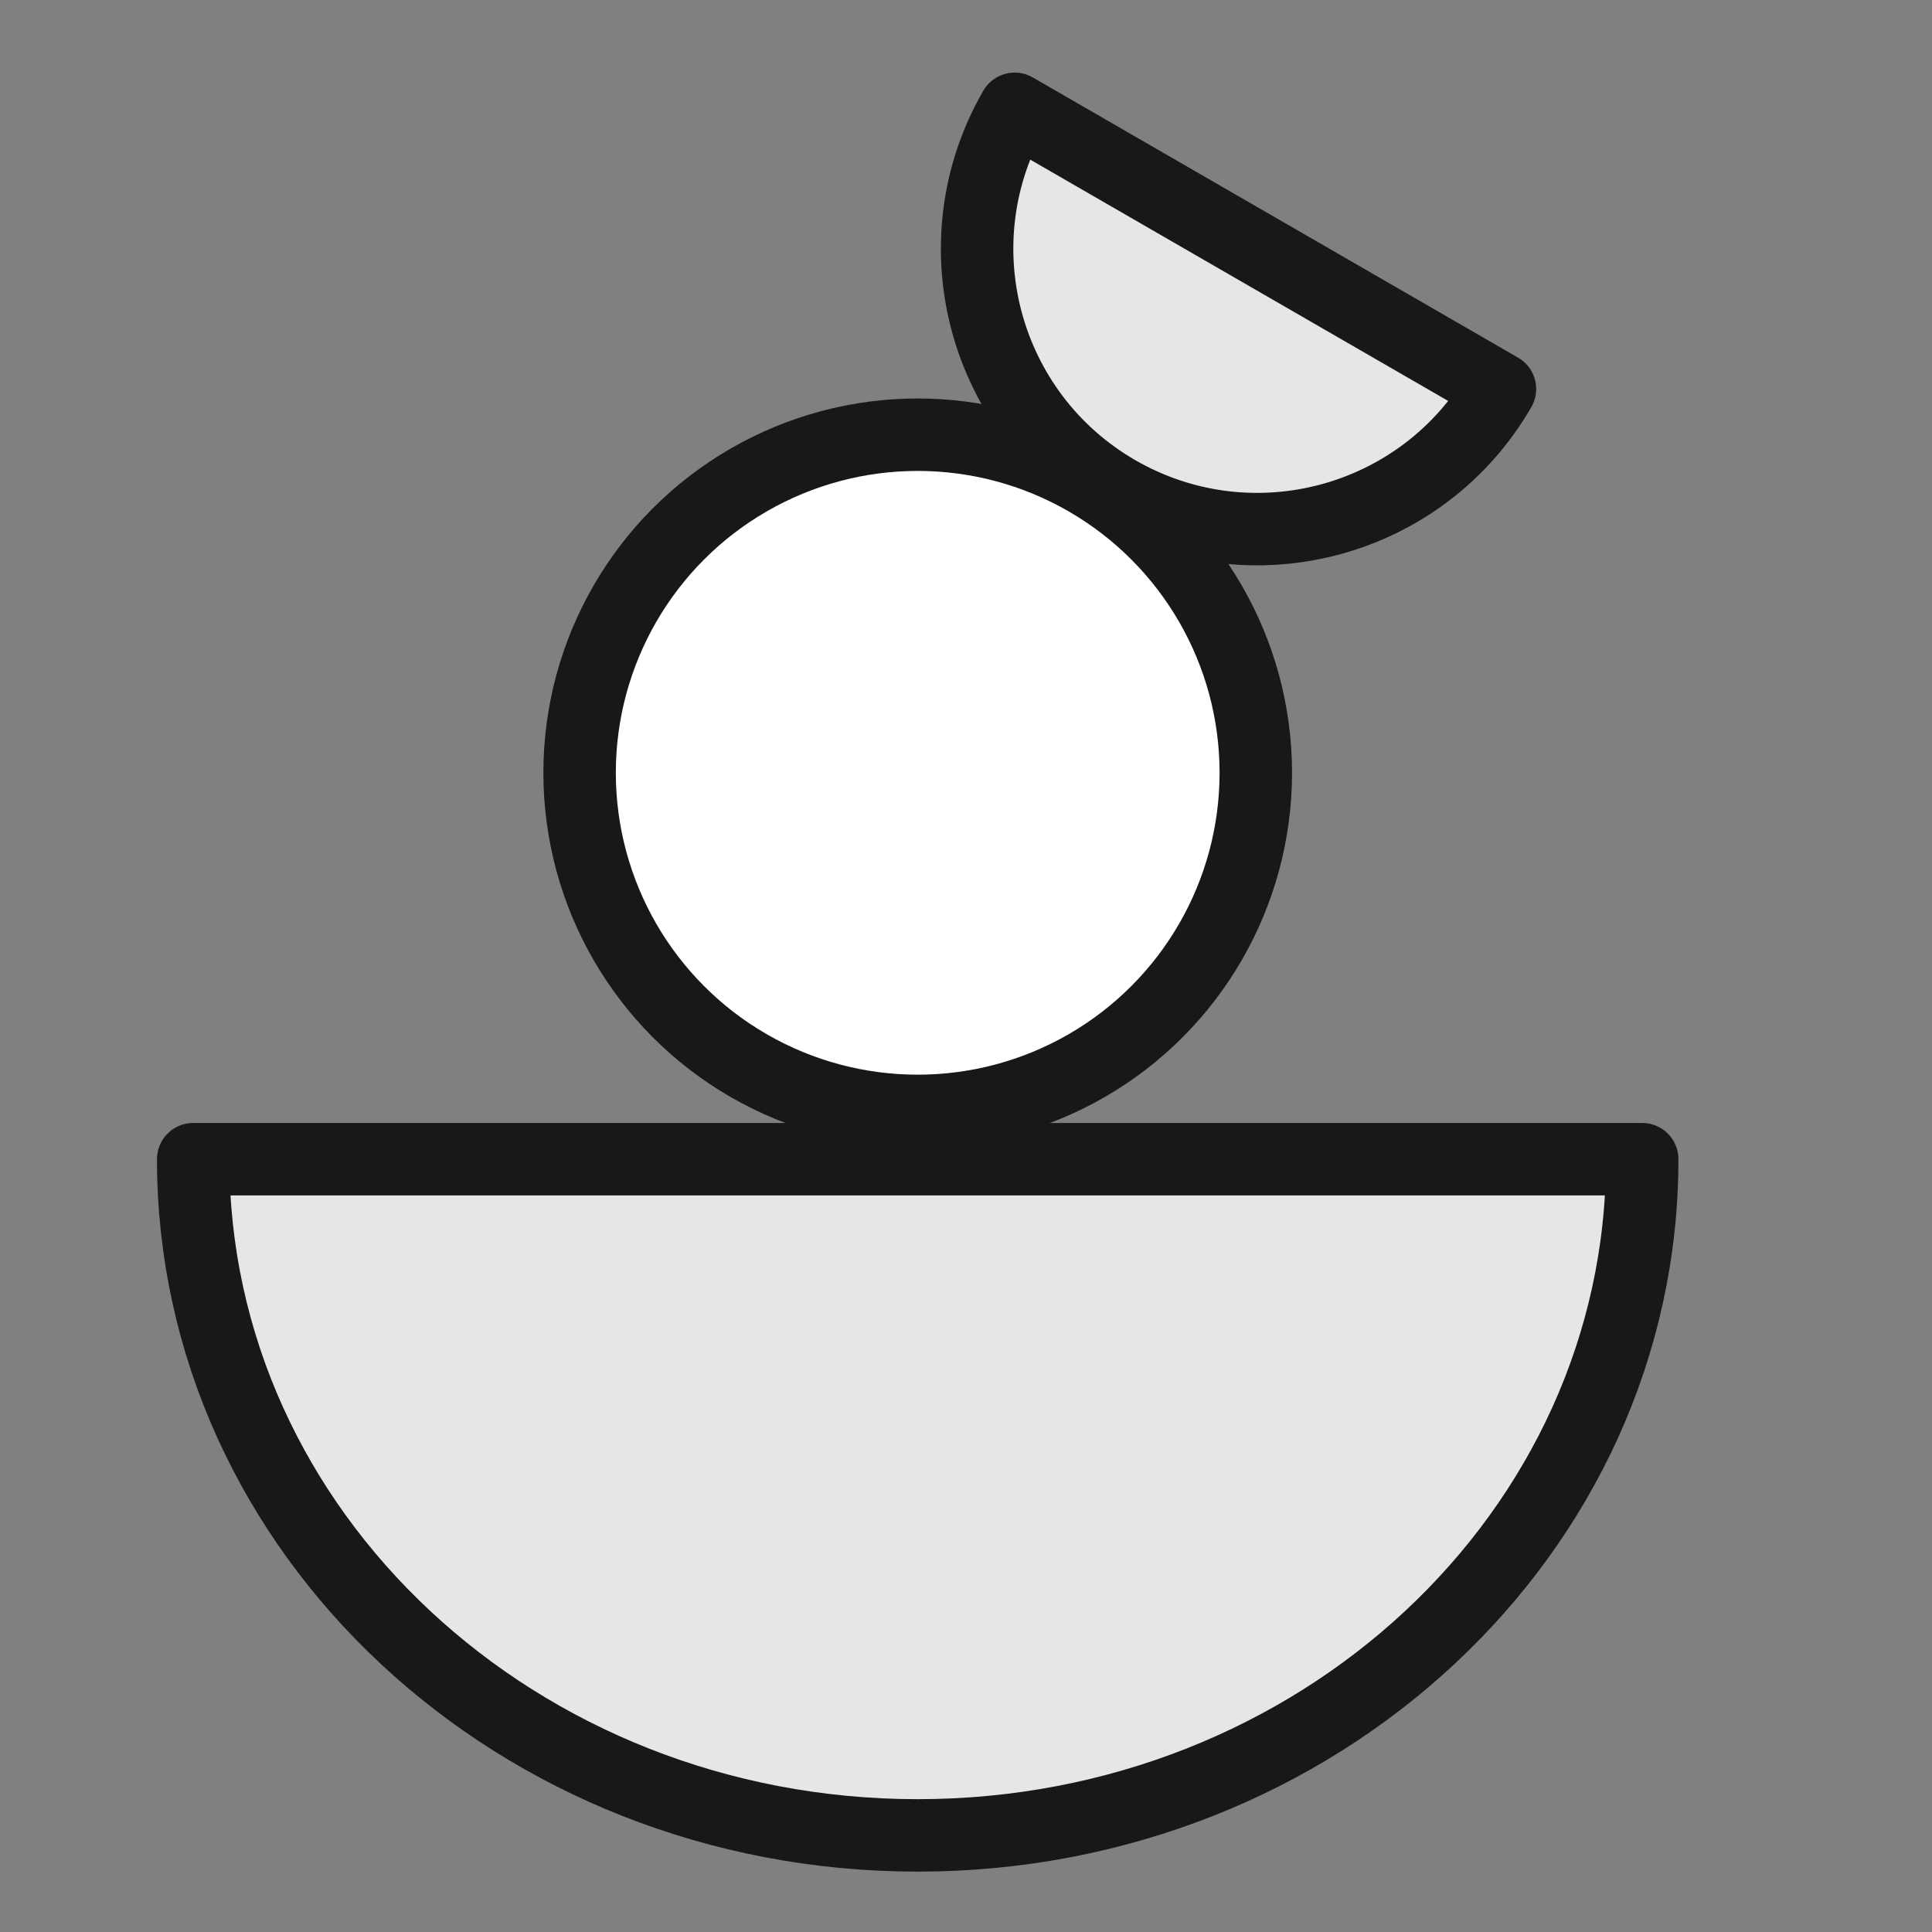
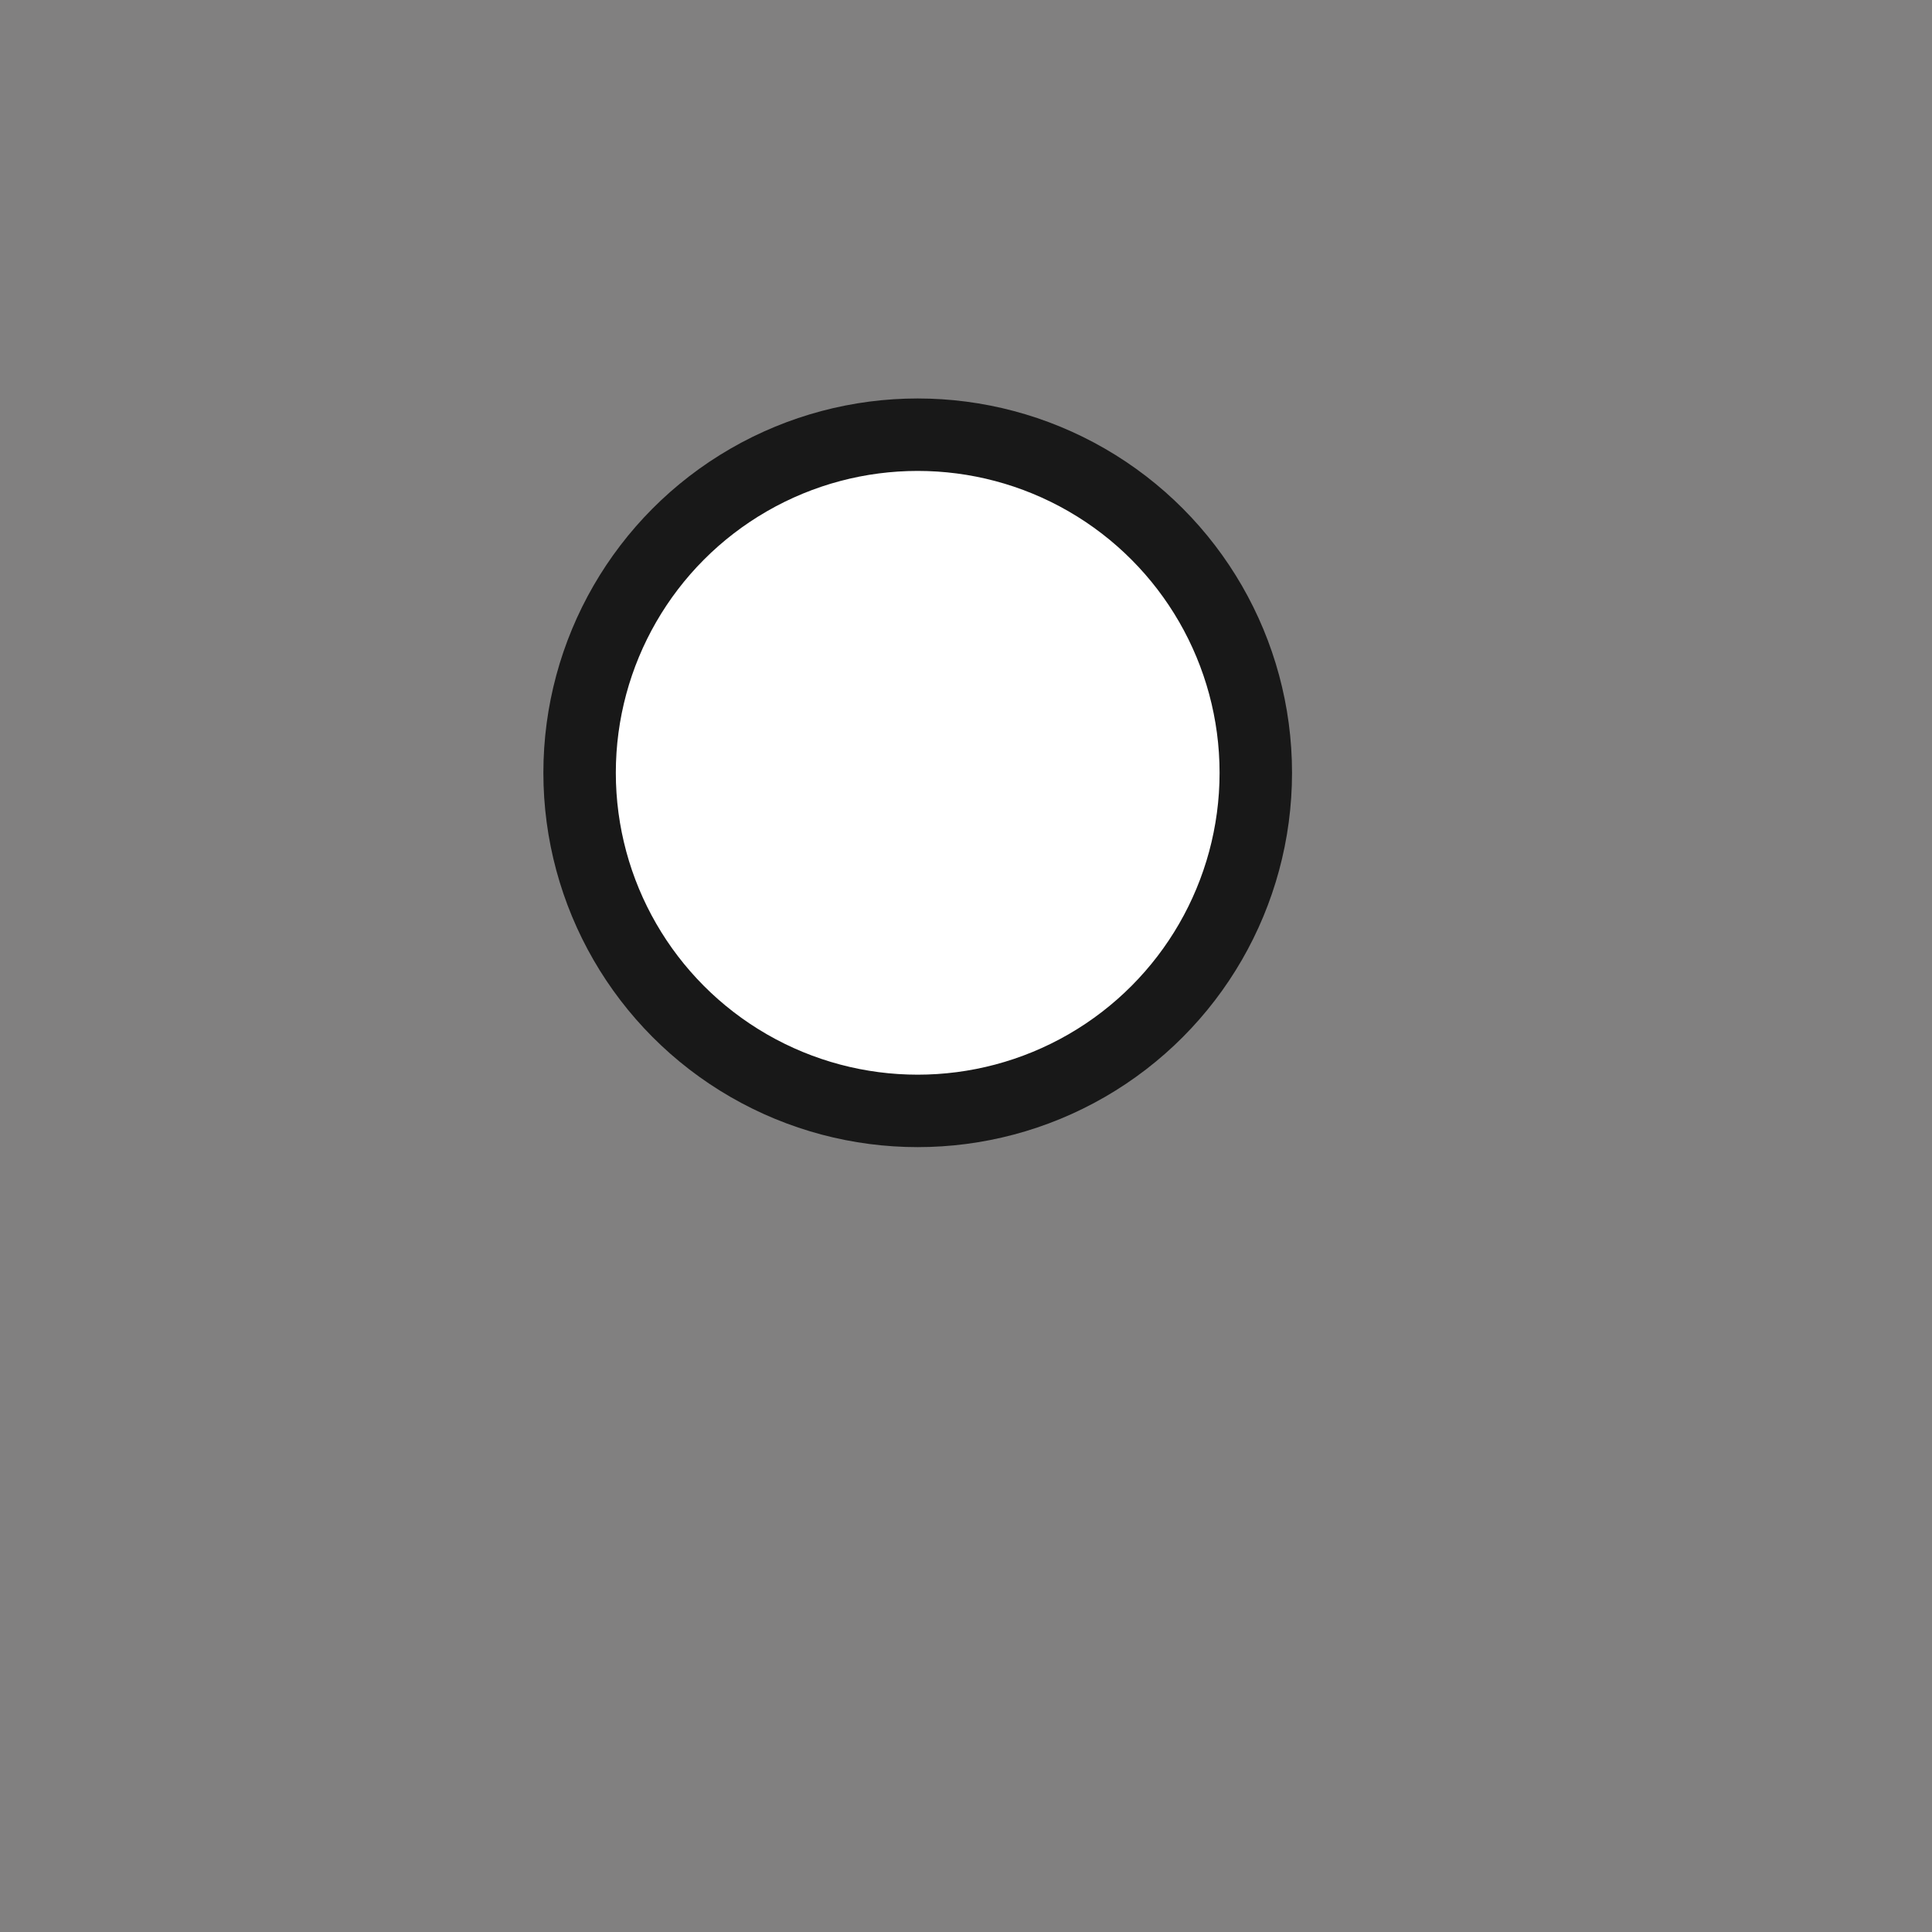
<svg xmlns="http://www.w3.org/2000/svg" width="40" height="40" viewBox="0 0 40 40" fill="none">
  <rect x="0" y="0" width="40" height="40" fill="#808080" stroke="none" />
  <rect width="40" height="40" fill="#FF9E9E" fill-opacity="0.01" />
  <circle cx="19" cy="16" r="7" fill="white" stroke="#181818" stroke-width="1.5" stroke-miterlimit="10" stroke-linecap="round" stroke-linejoin="round" />
-   <path d="M19 38C27.284 38 34 31.732 34 24H4C4 31.732 10.716 38 19 38Z" fill="#E6E6E6" stroke="#181818" stroke-width="1.5" stroke-miterlimit="10" stroke-linecap="round" stroke-linejoin="round" />
-   <path d="M23.131 10.177C20.357 8.575 19.406 5.028 21.008 2.253L31.055 8.054C29.453 10.828 25.905 11.778 23.131 10.177Z" fill="#E6E6E6" stroke="#181818" stroke-width="1.5" stroke-miterlimit="10" stroke-linecap="round" stroke-linejoin="round" />
</svg>